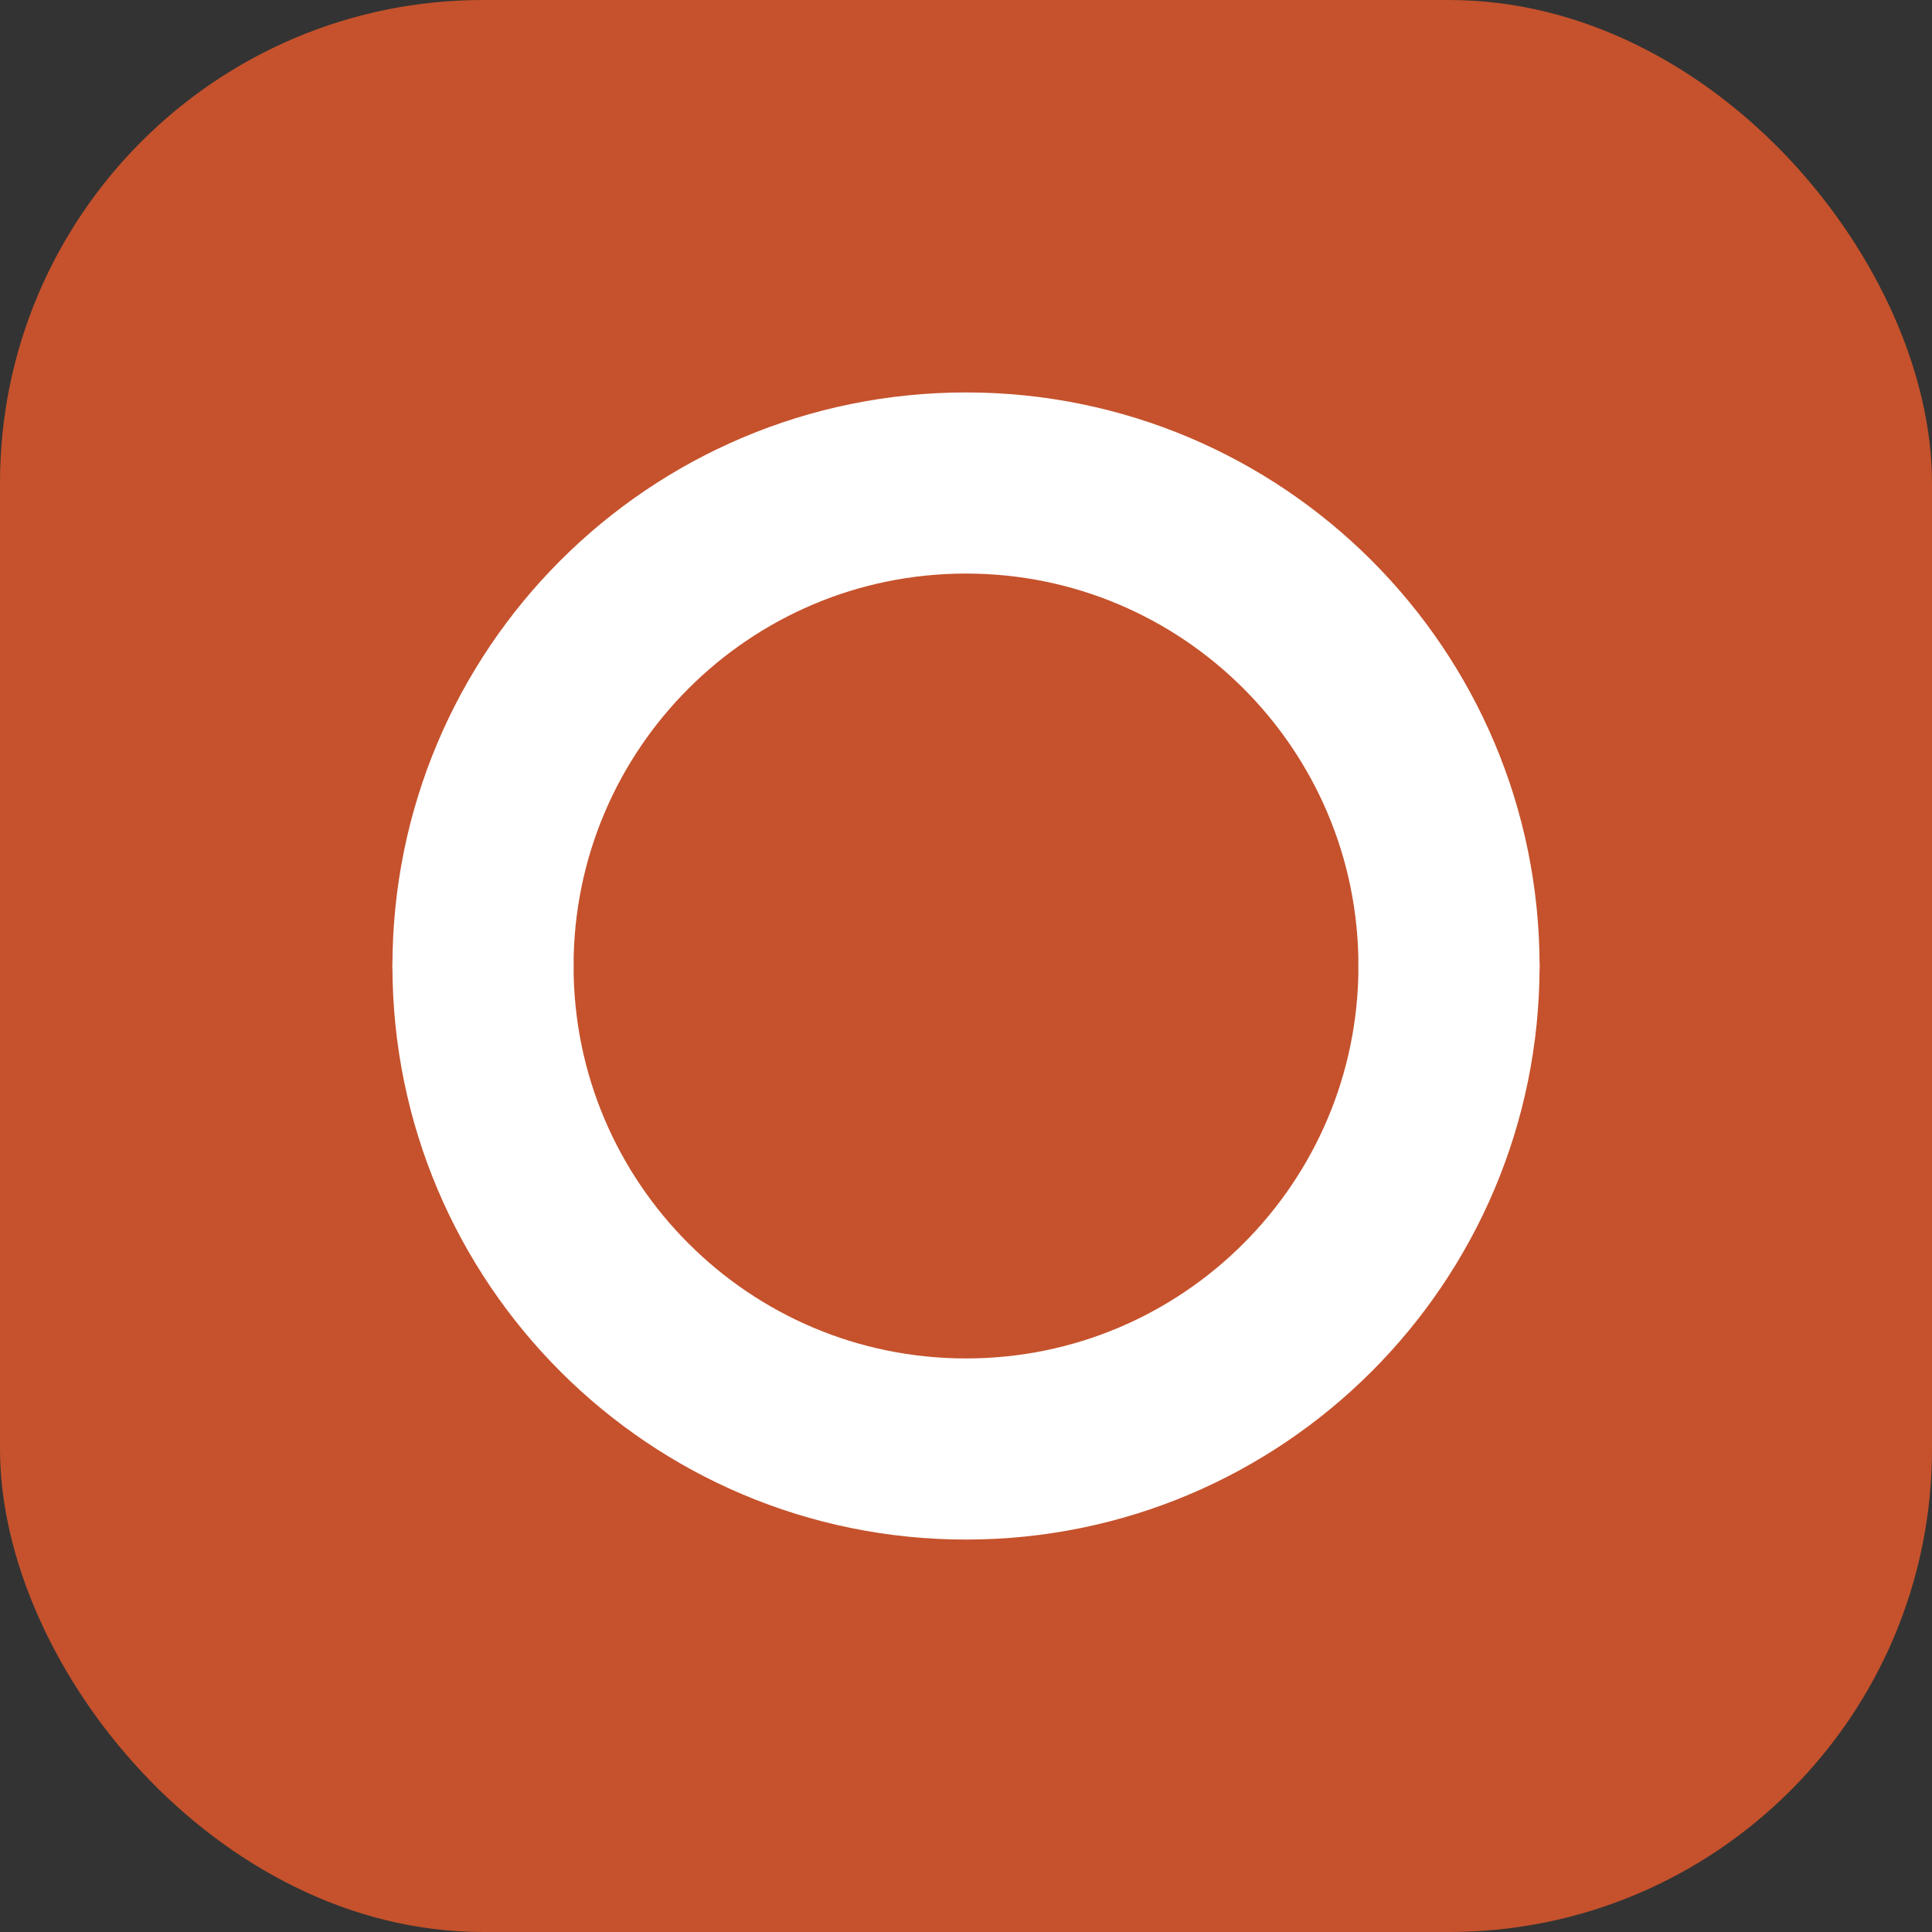
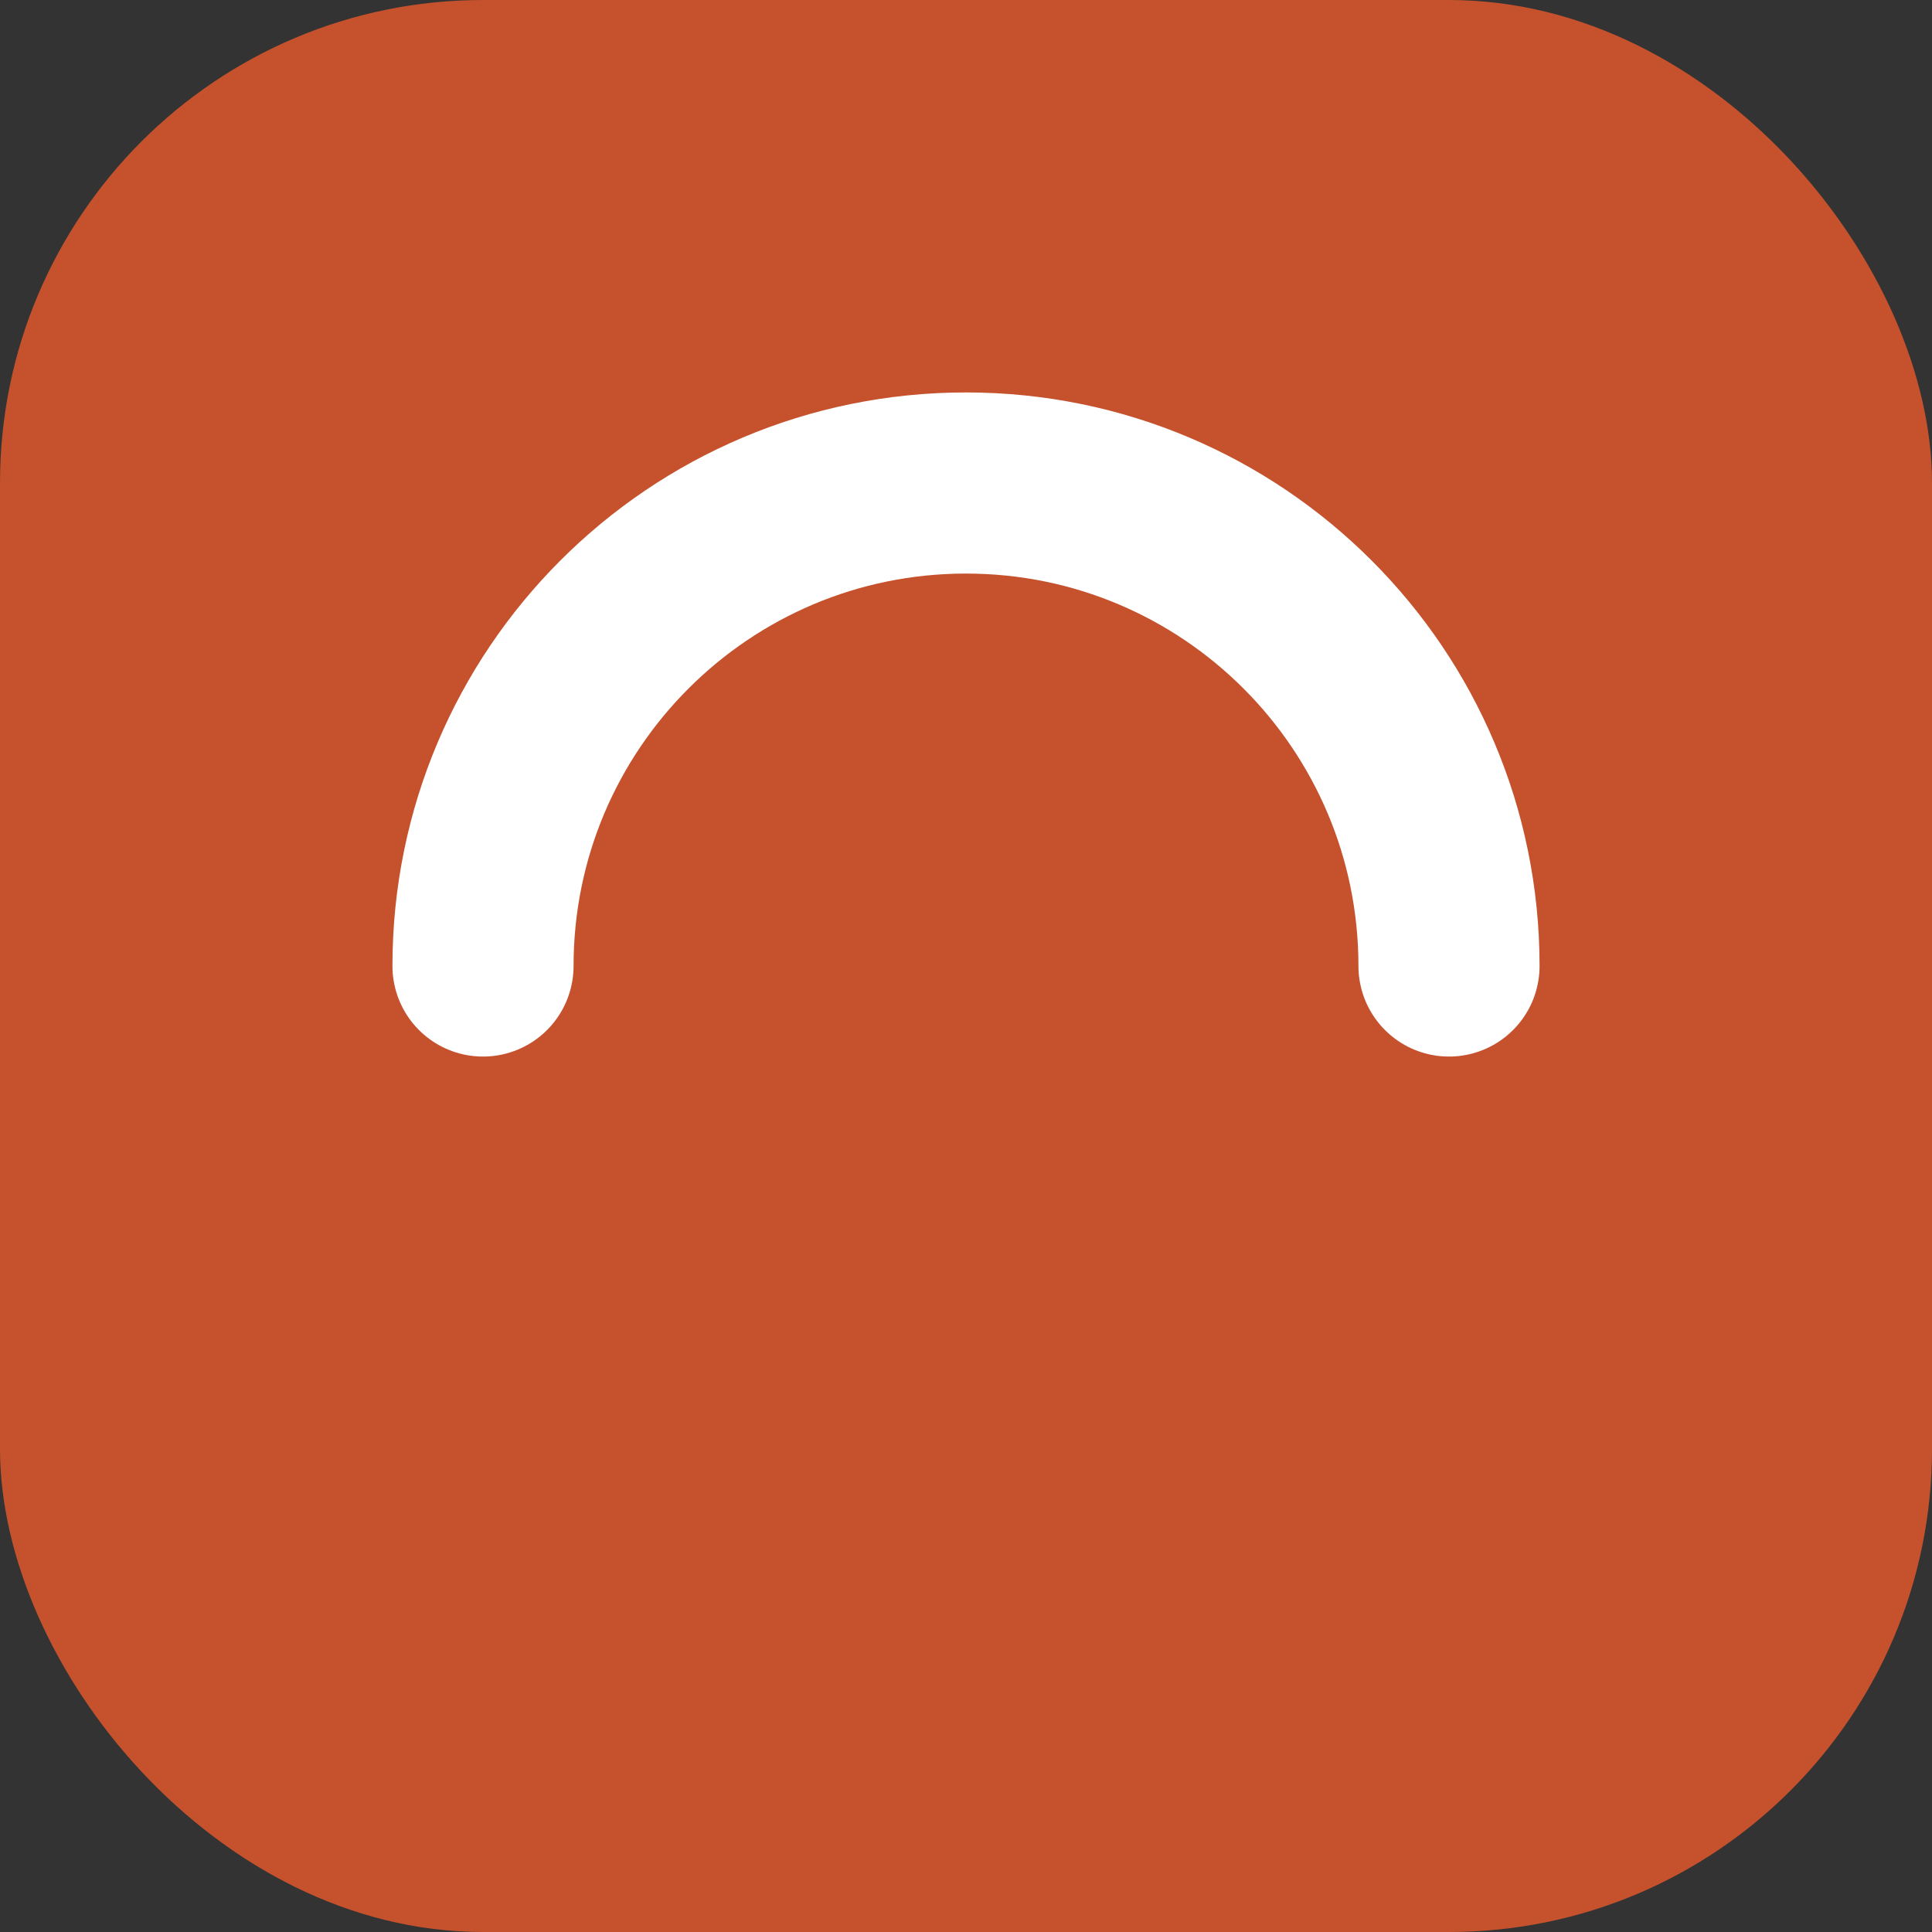
<svg xmlns="http://www.w3.org/2000/svg" width="32" height="32" viewBox="0 0 32 32" fill="none">
  <rect x="0" y="0" width="32" height="32" fill="#333333" stroke="none" />
  <rect width="32" height="32" rx="8" fill="#C5522C" />
  <path d="M8 16C8 11.582 11.582 8 16 8C20.418 8 24 11.582 24 16" stroke="white" stroke-width="3" stroke-linecap="round" />
-   <path d="M8 16C8 20.418 11.582 24 16 24C20.418 24 24 20.418 24 16" stroke="white" stroke-width="3" stroke-linecap="round" />
</svg>